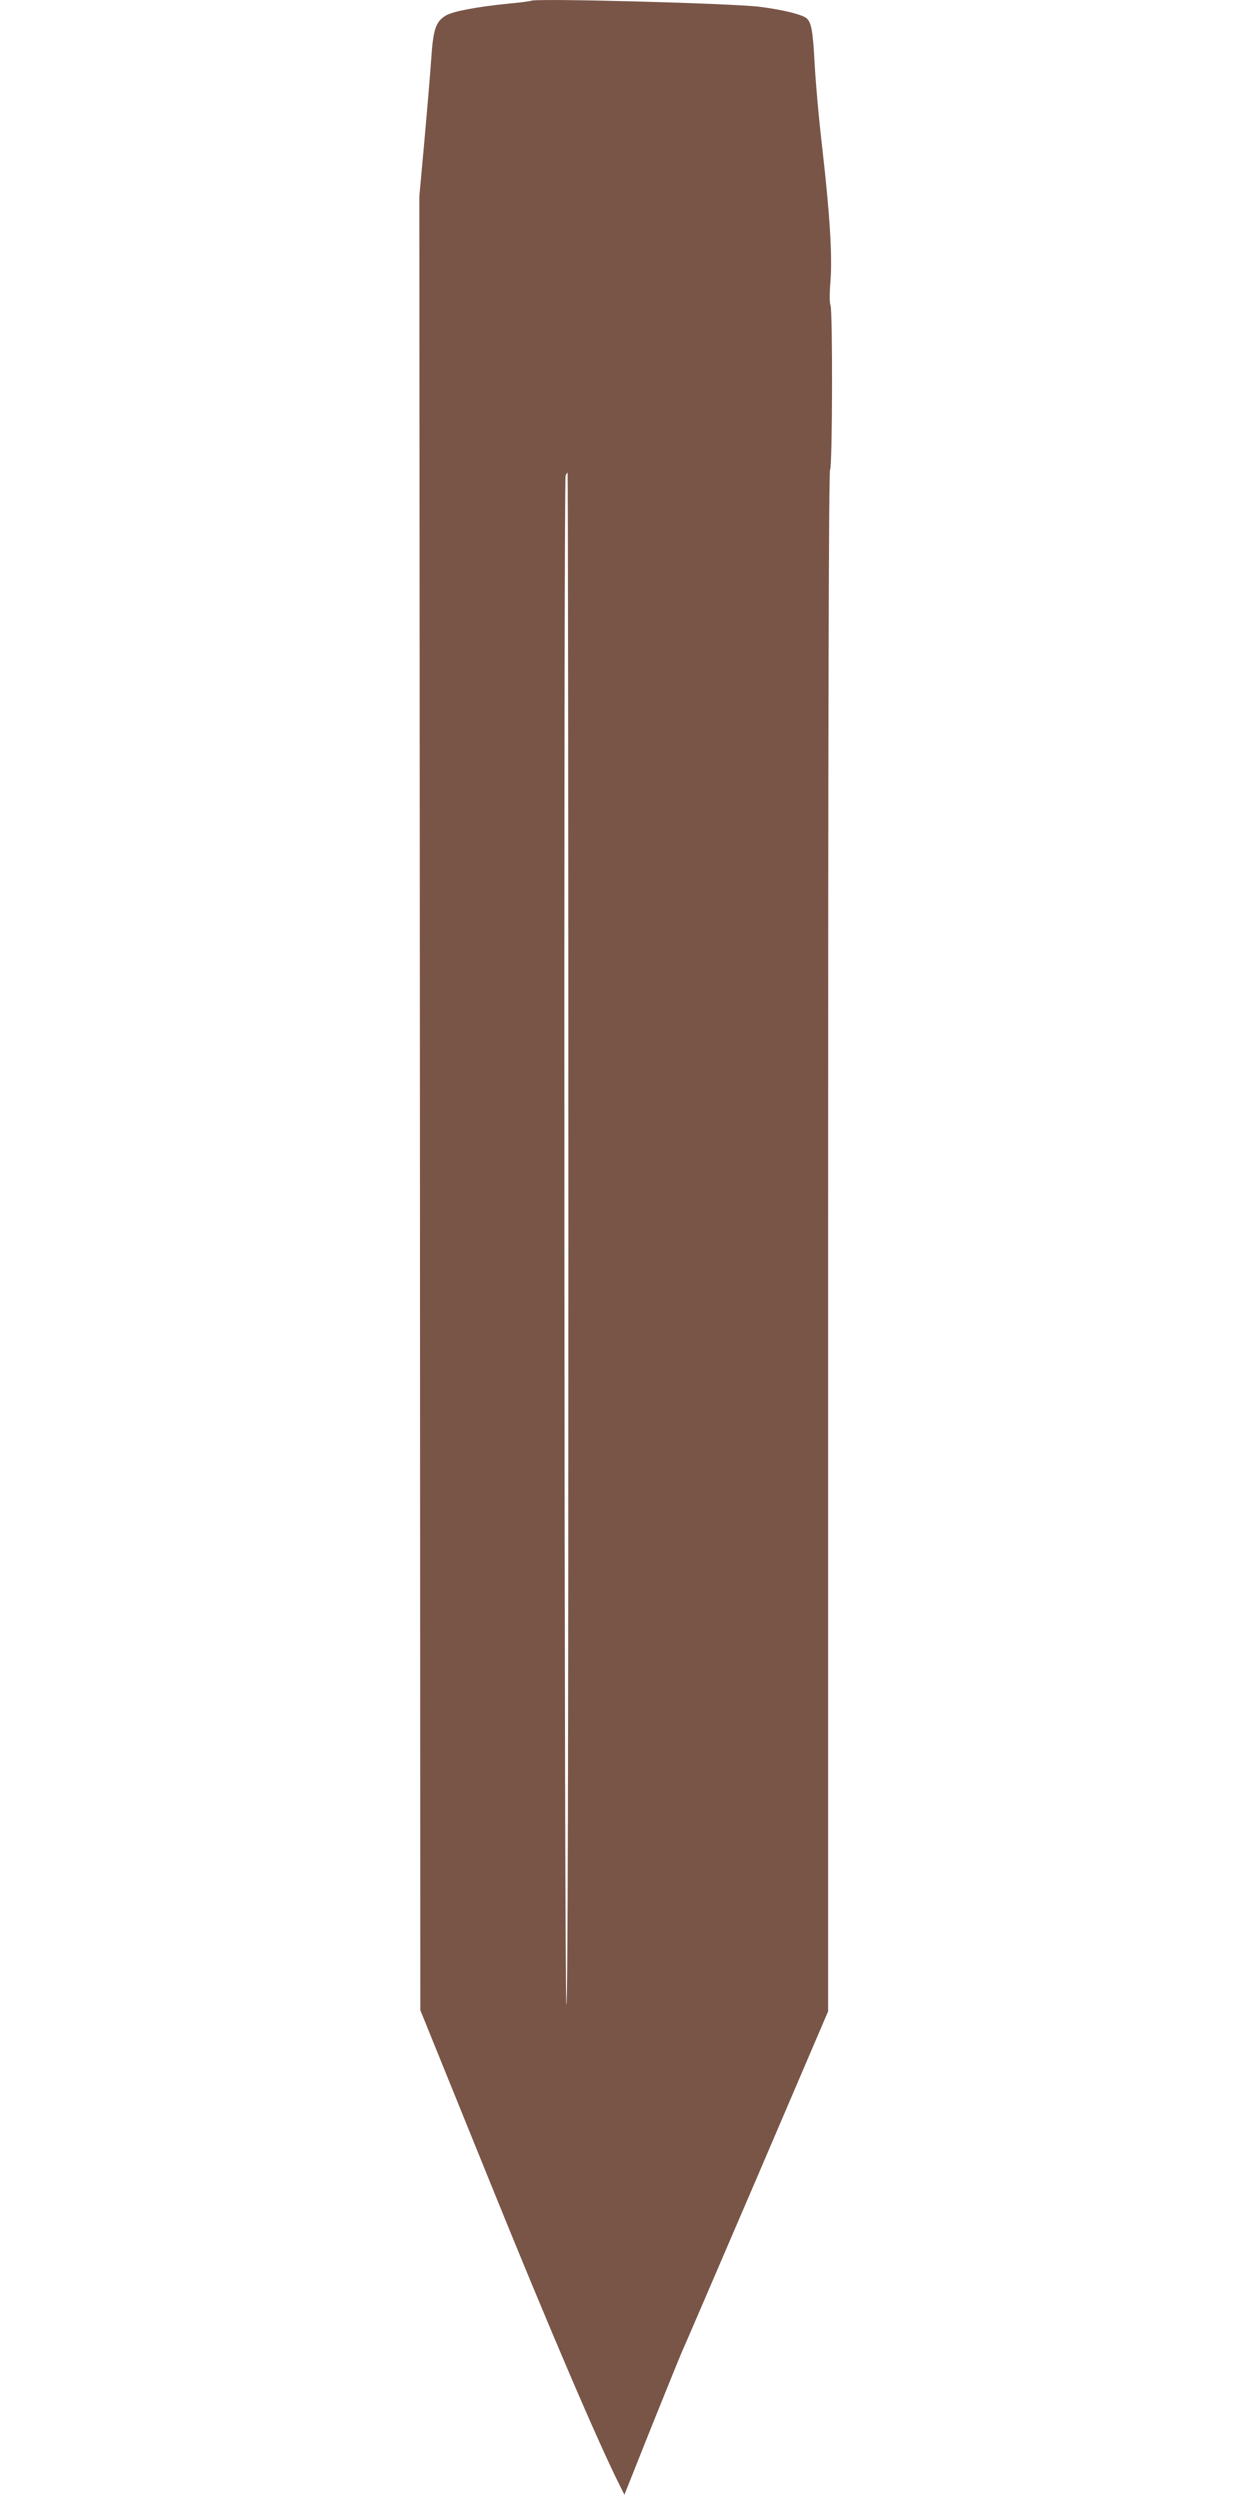
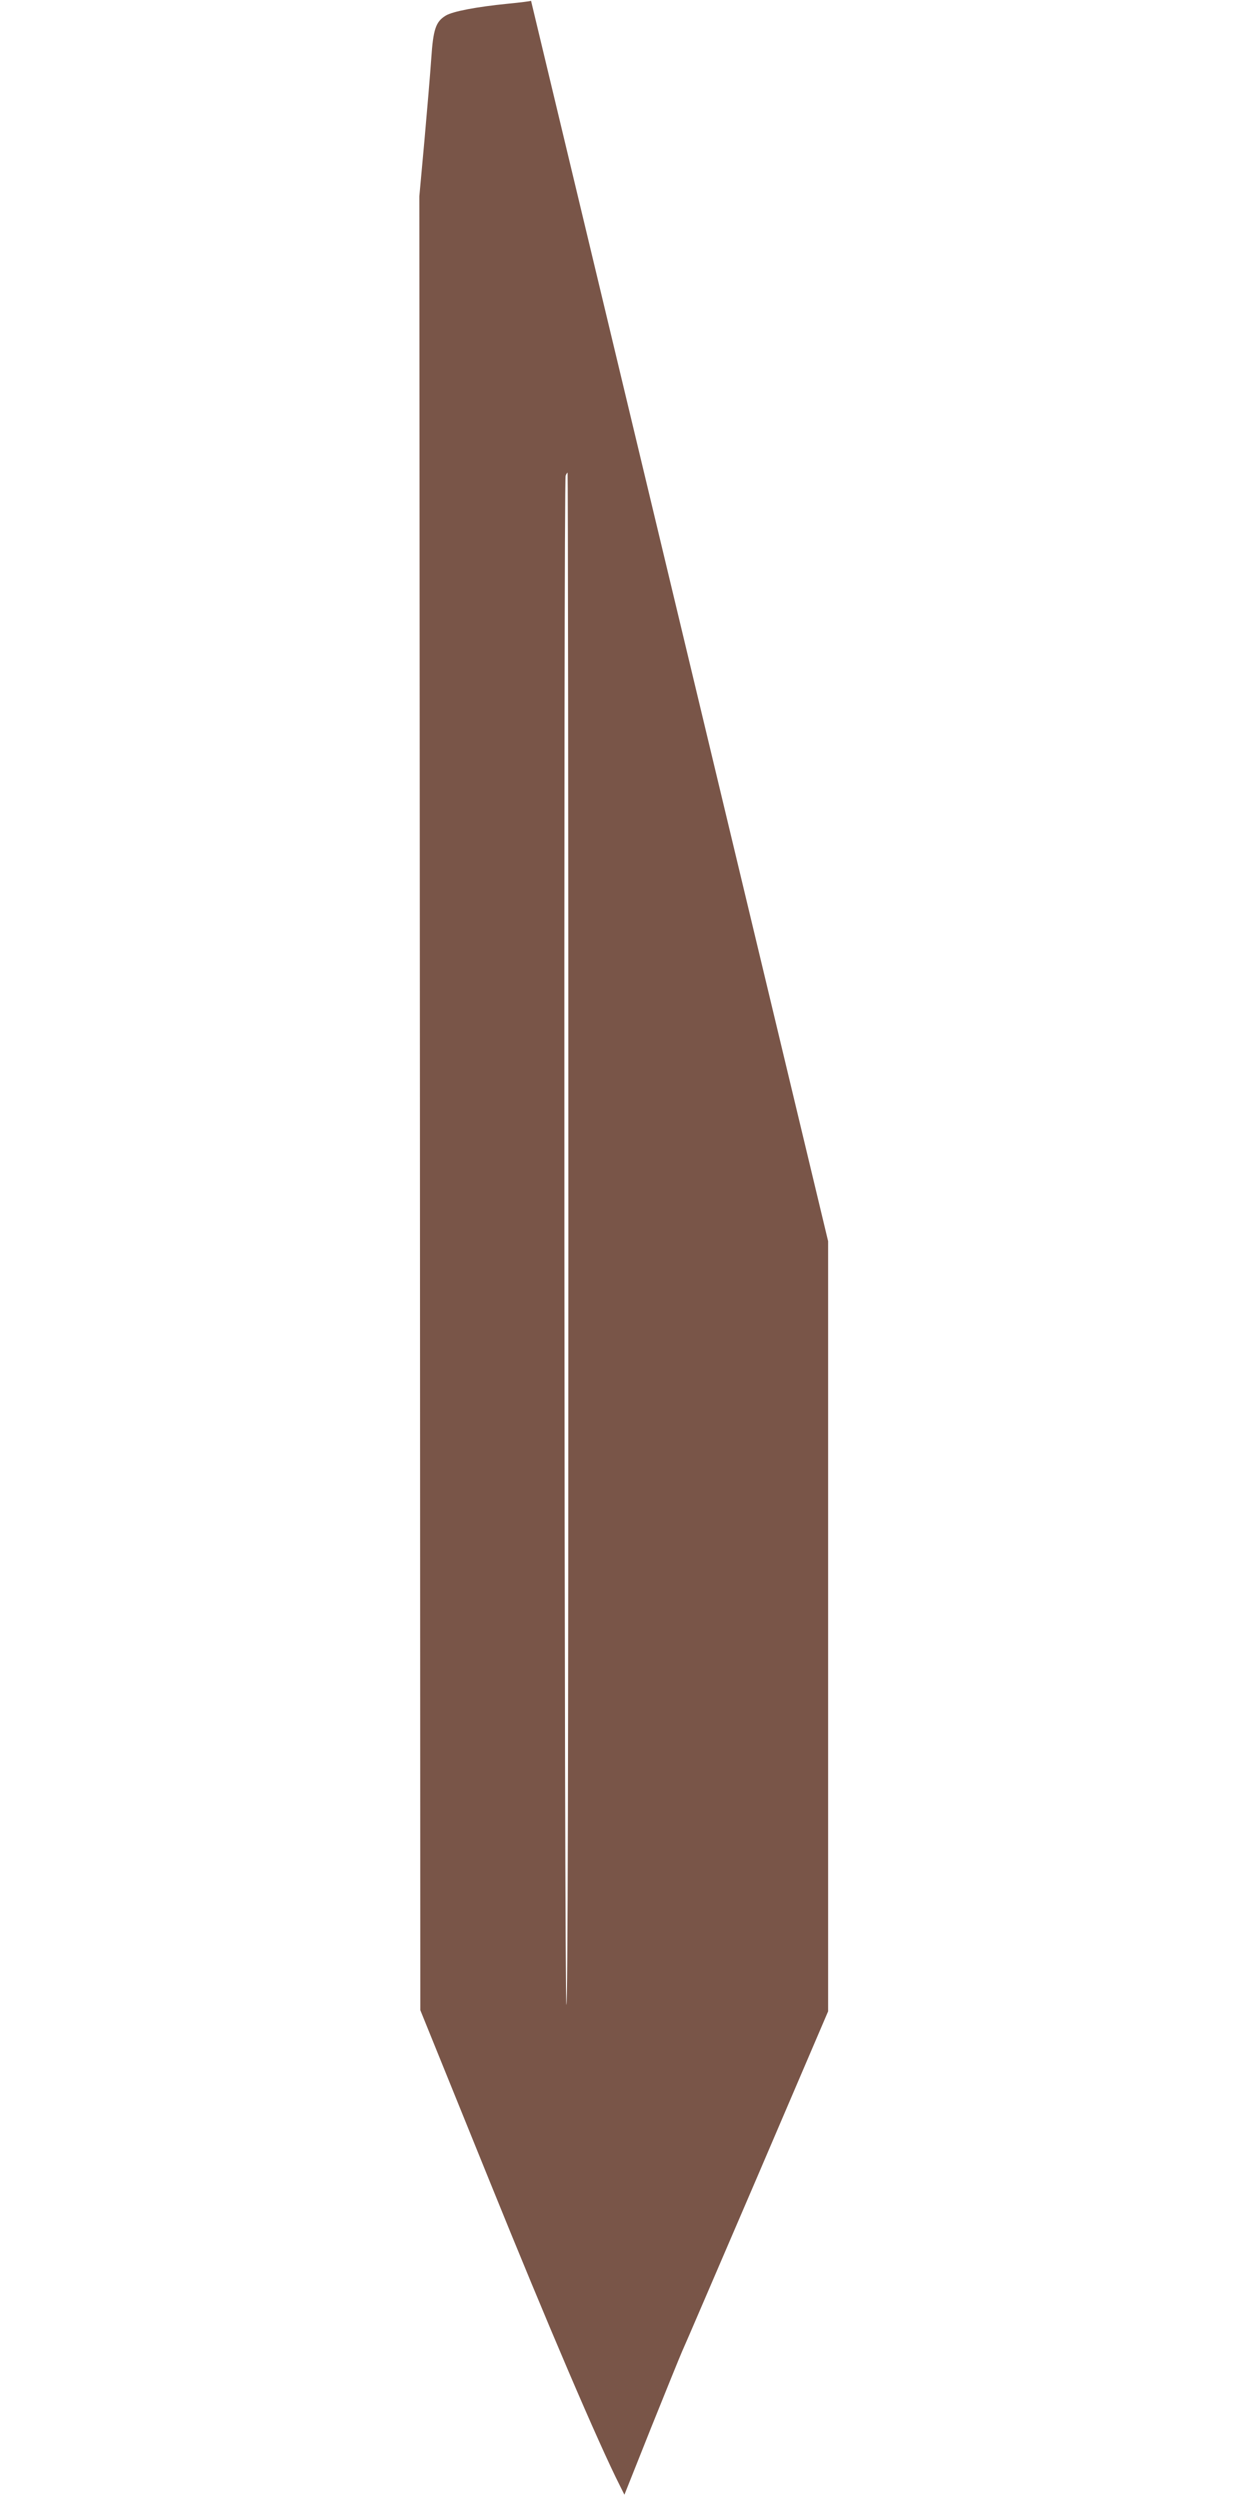
<svg xmlns="http://www.w3.org/2000/svg" version="1.0" width="640pt" height="1280pt" viewBox="0 0 640 1280" preserveAspectRatio="xMidYMid meet">
  <g transform="translate(0,1280) scale(0.1,-0.1)" fill="#795548" stroke="none">
-     <path d="M2719 12796 c-2 -2 -56 -9 -119 -15 -160 -16 -282 -39 -318 -61 -51 -31 -64 -70 -74 -220 -5 -74 -21 -263 -35 -420 l-26 -285 3 -4643 2 -4644 355 -876 c295 -729 557 -1342 668 -1561 l22 -44 137 344 c76 189 147 364 158 389 12 25 184 427 385 894 l363 848 0 3943 c0 2632 3 3946 10 3950 12 8 14 818 2 843 -5 9 -5 64 0 122 10 130 -3 340 -42 683 -17 142 -34 336 -39 430 -9 171 -17 213 -42 234 -24 19 -120 43 -238 58 -137 18 -1157 45 -1172 31z m191 -6342 c0 -2614 -3 -3923 -10 -3919 -11 7 -15 7801 -4 7829 3 9 8 16 10 16 2 0 4 -1767 4 -3926z" />
+     <path d="M2719 12796 c-2 -2 -56 -9 -119 -15 -160 -16 -282 -39 -318 -61 -51 -31 -64 -70 -74 -220 -5 -74 -21 -263 -35 -420 l-26 -285 3 -4643 2 -4644 355 -876 c295 -729 557 -1342 668 -1561 l22 -44 137 344 c76 189 147 364 158 389 12 25 184 427 385 894 l363 848 0 3943 z m191 -6342 c0 -2614 -3 -3923 -10 -3919 -11 7 -15 7801 -4 7829 3 9 8 16 10 16 2 0 4 -1767 4 -3926z" />
  </g>
</svg>